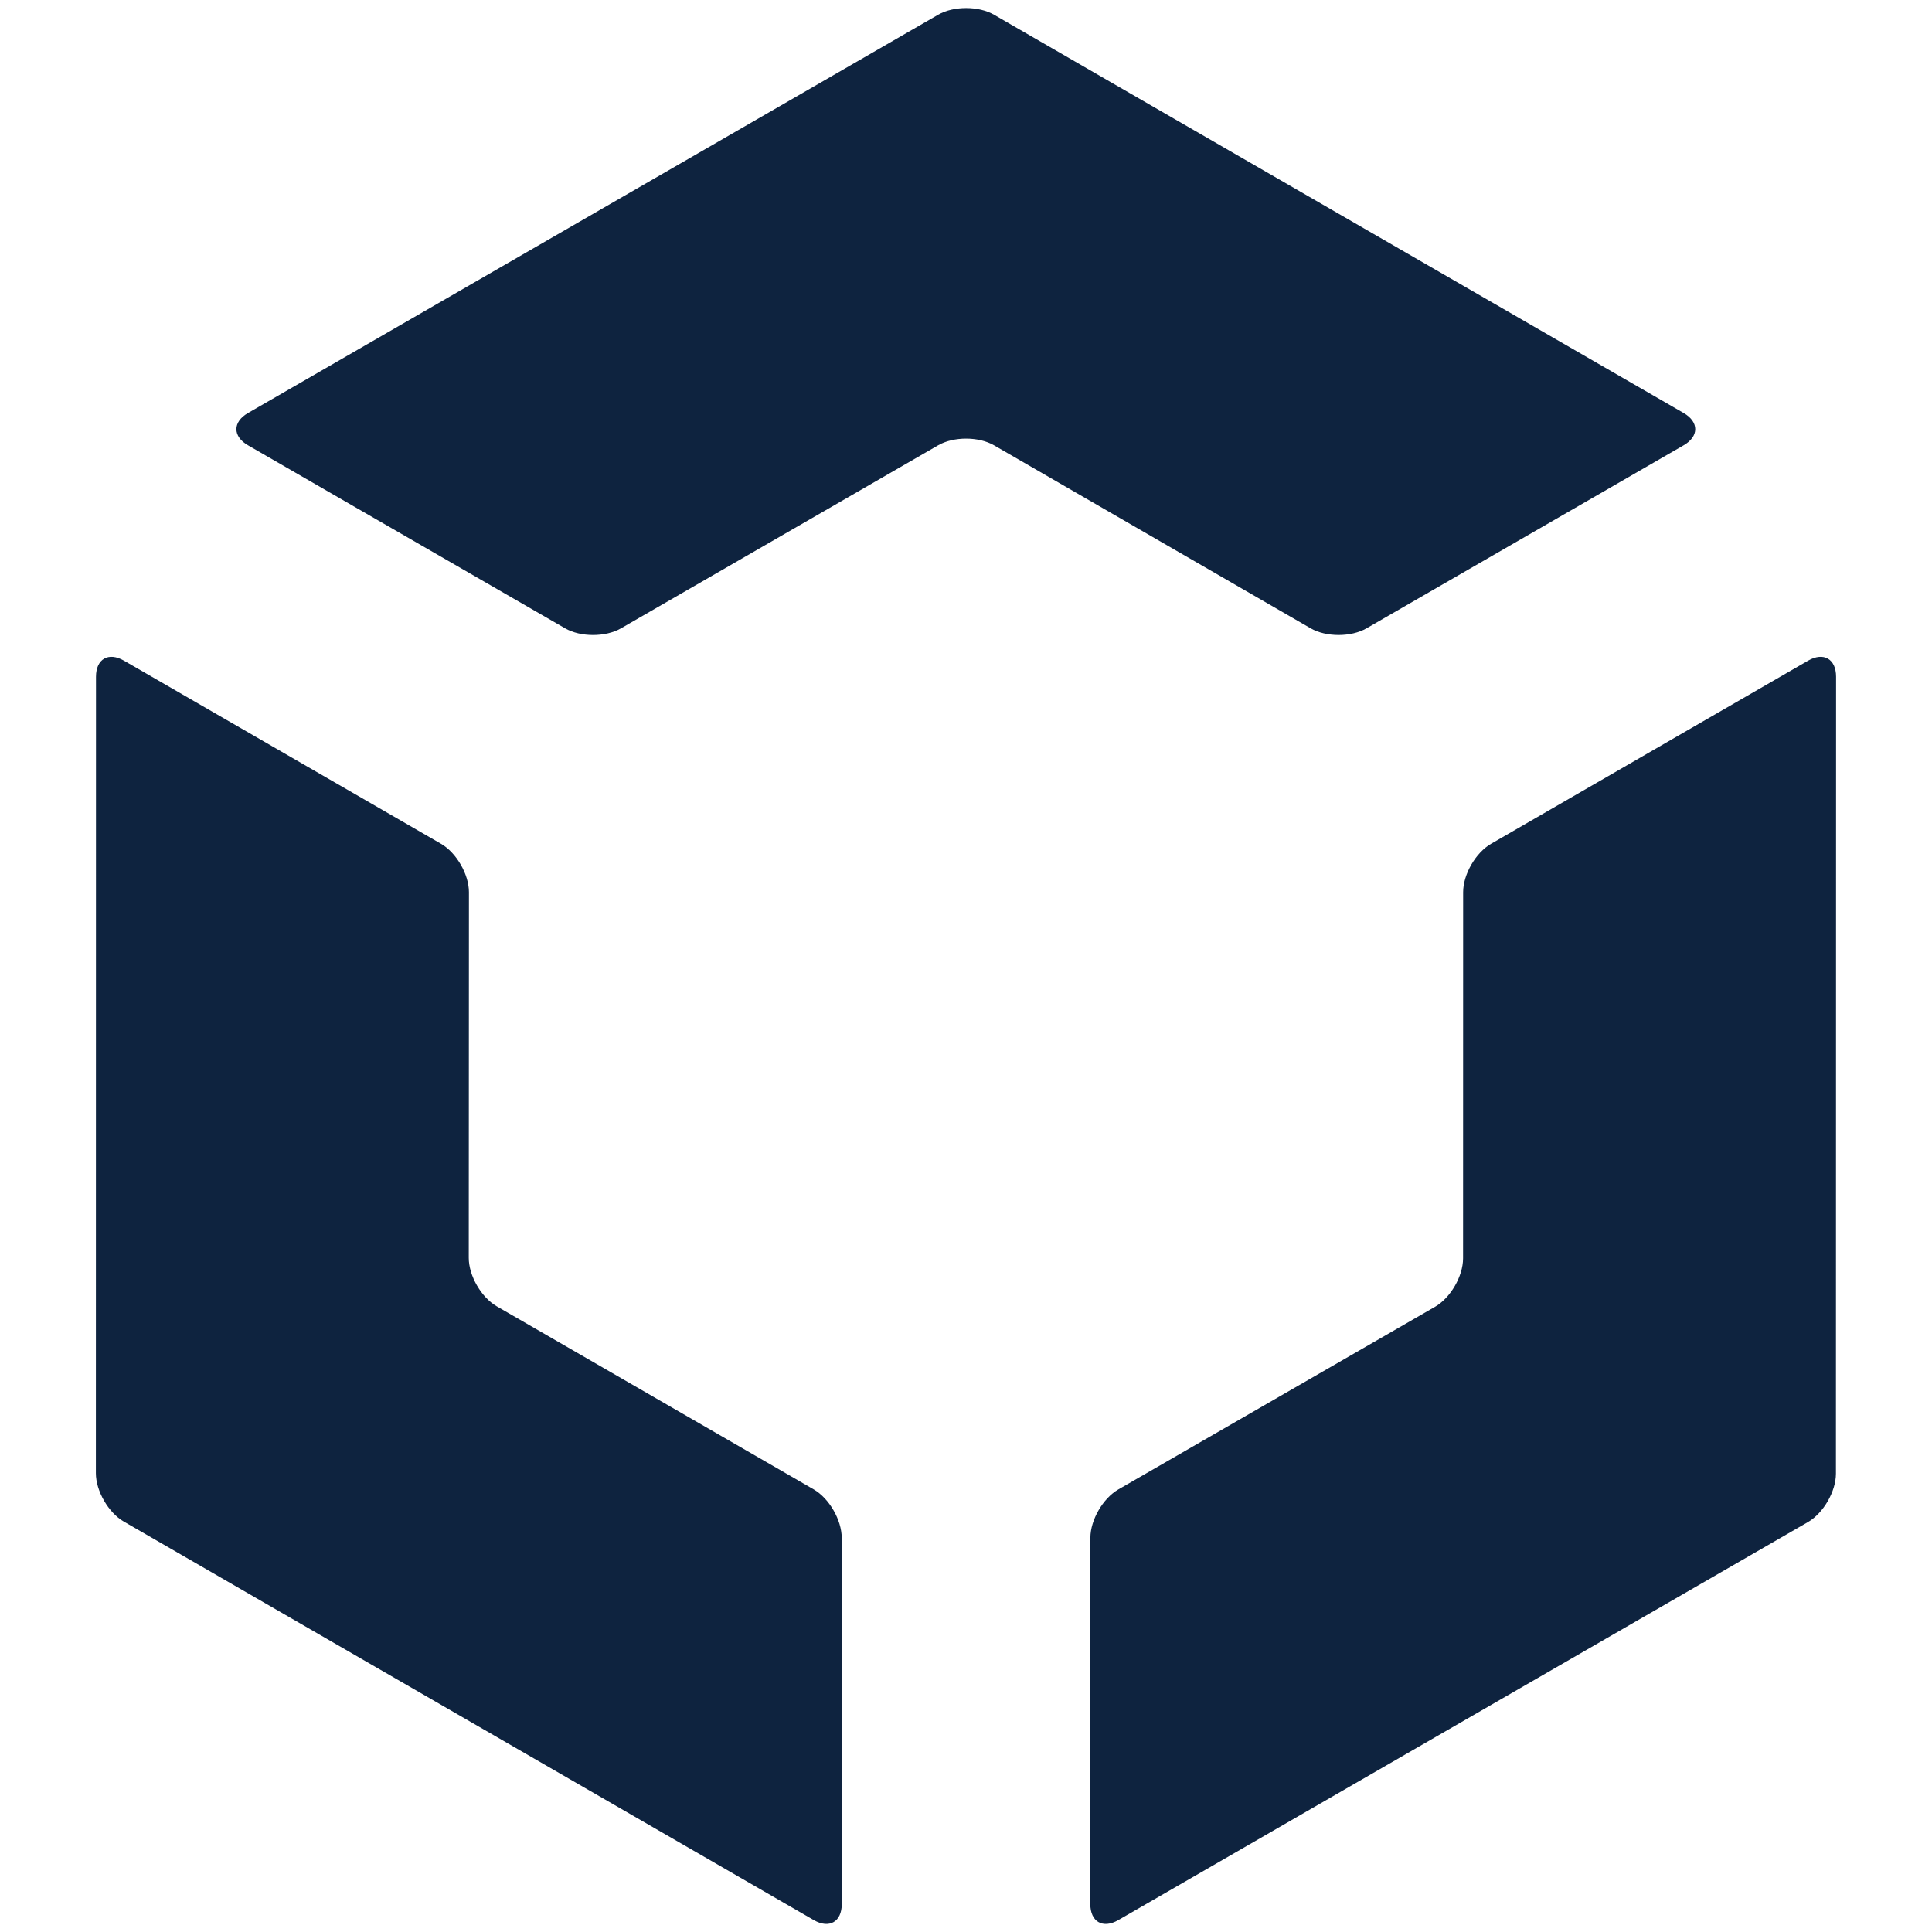
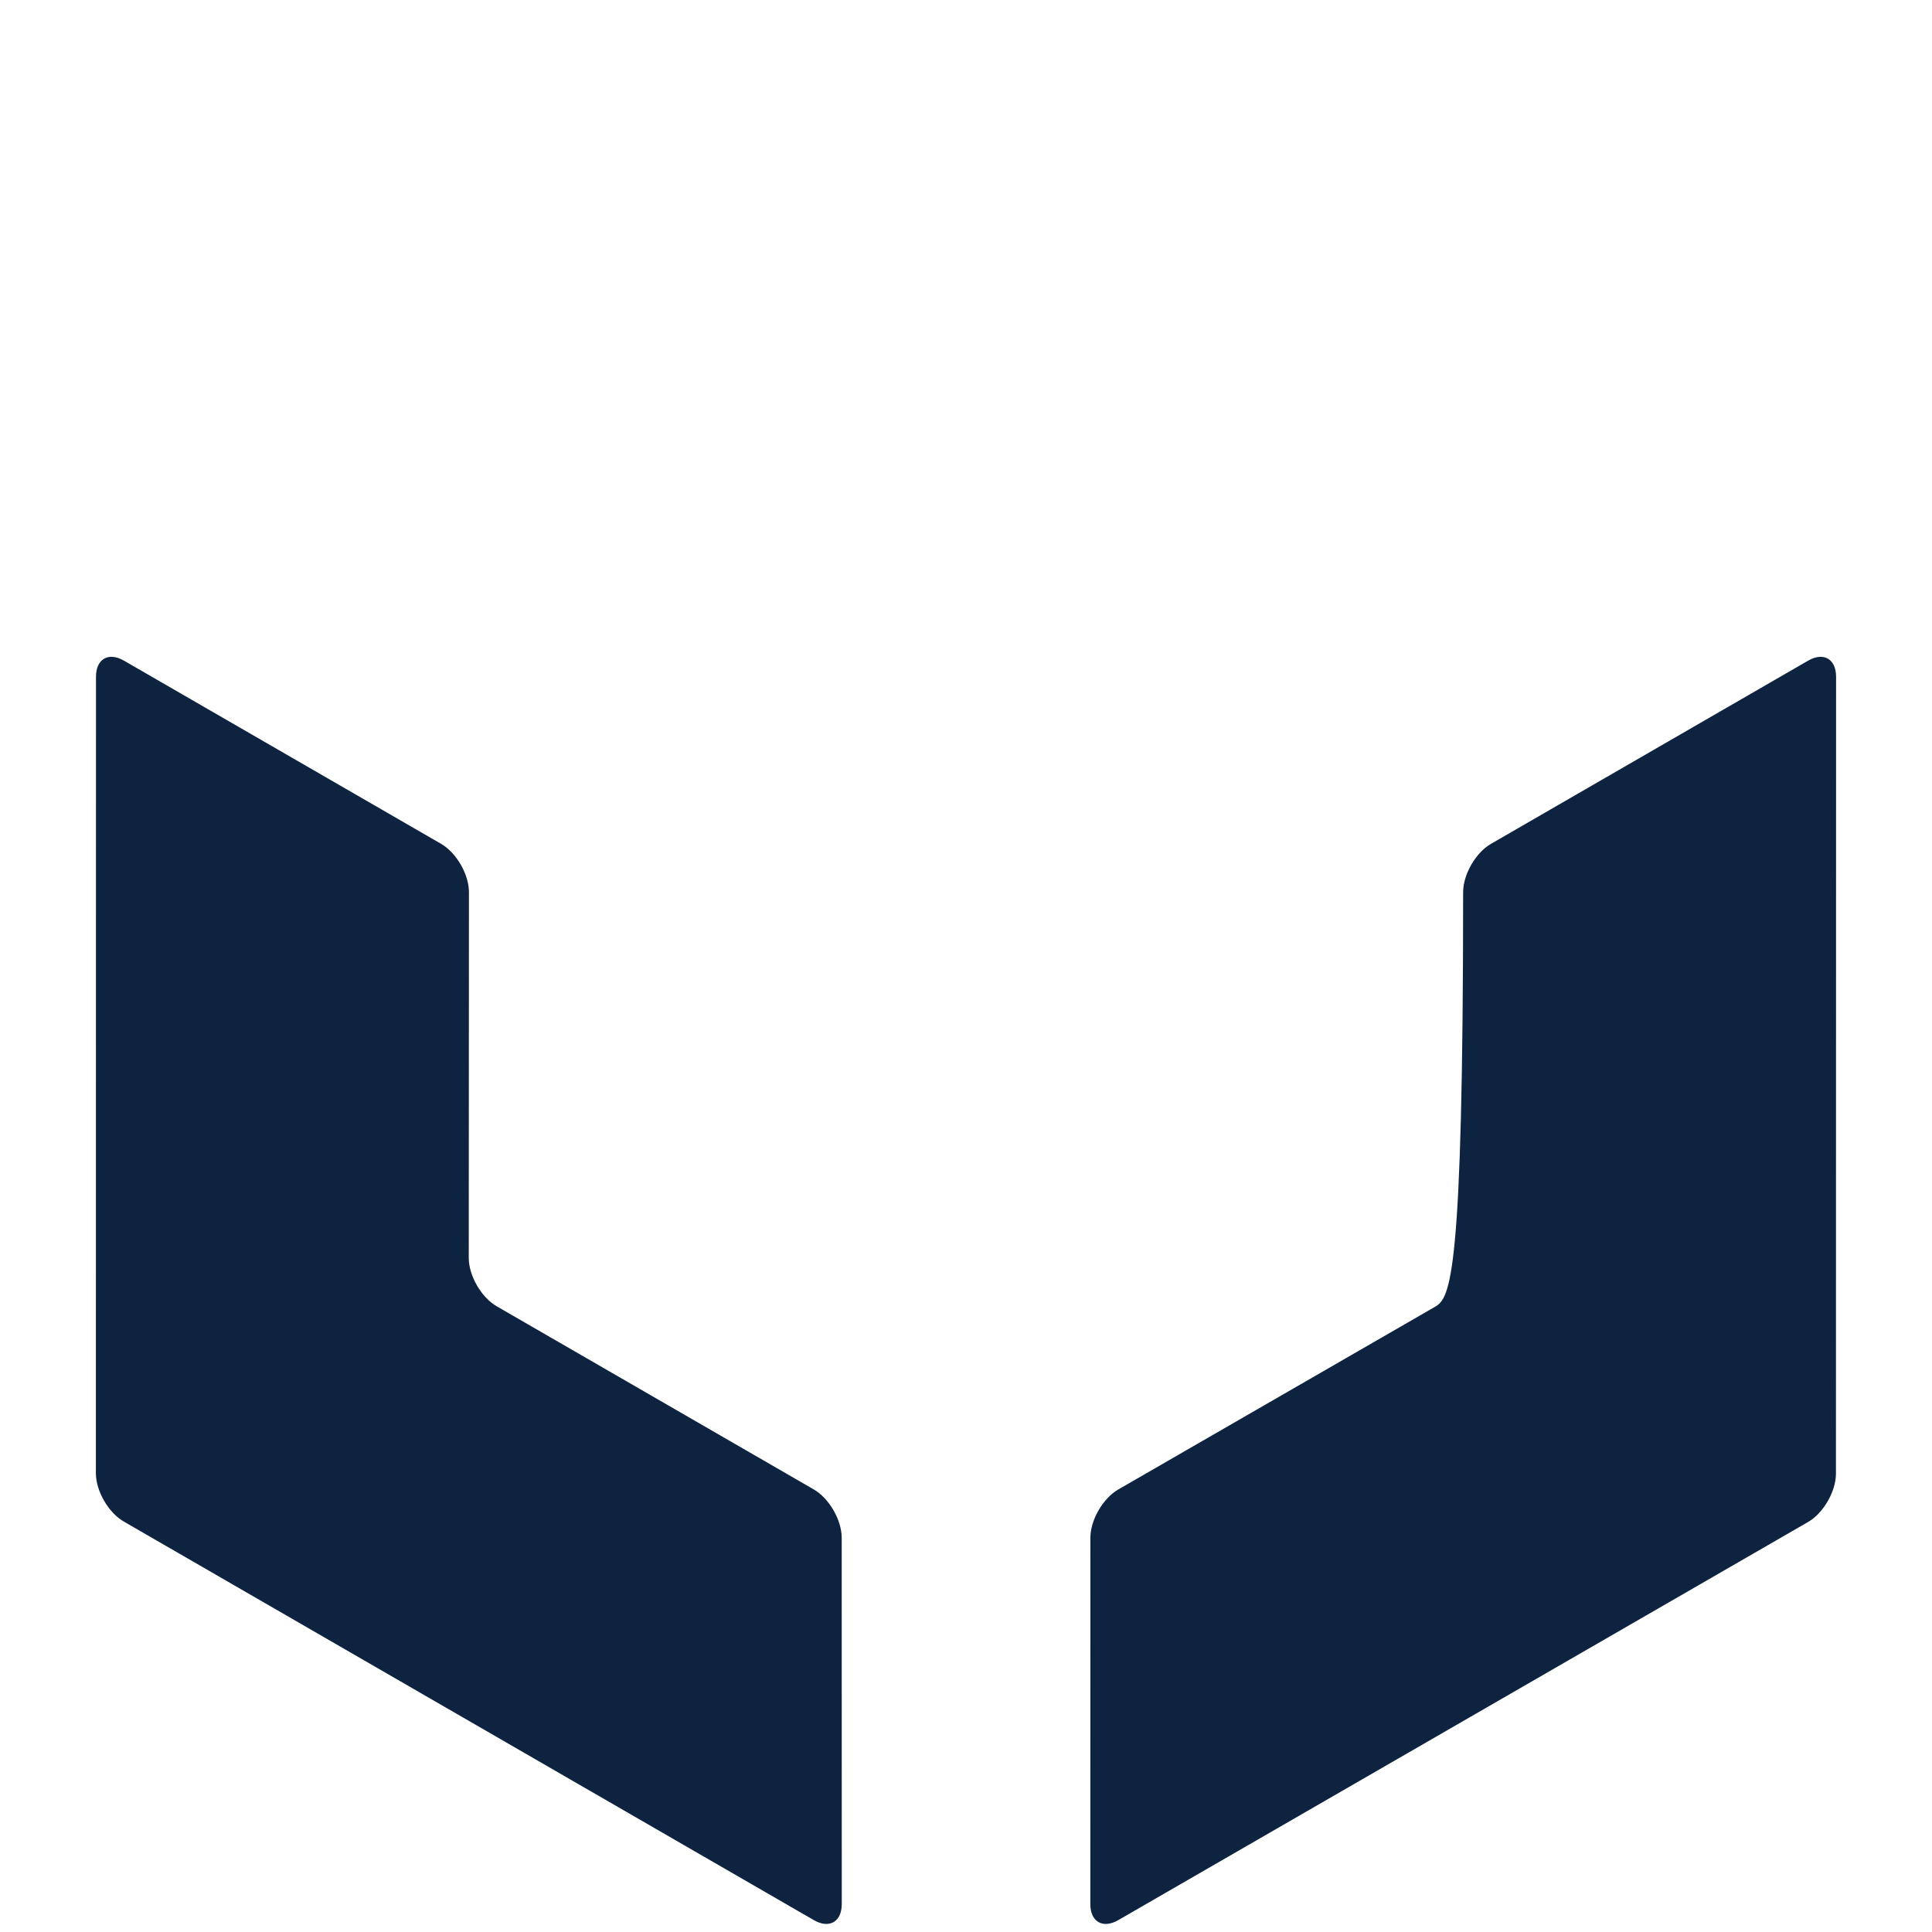
<svg xmlns="http://www.w3.org/2000/svg" height="100%" stroke-miterlimit="10" style="fill-rule:nonzero;clip-rule:evenodd;stroke-linecap:round;stroke-linejoin:round;" version="1.1" viewBox="0 0 240 240" width="100%" xml:space="preserve">
  <defs />
  <g id="Layer-1">
    <g opacity="1" />
    <g opacity="1">
-       <path d="M77.144 78.052L116.541 55.316C118.459 54.21 121.567 54.211 123.483 55.318L162.812 78.05C164.728 79.158 167.836 79.159 169.754 78.052L209.151 55.316C211.068 54.21 211.068 52.415 209.151 51.308L123.484 1.831C121.567 0.724 118.459 0.723 116.541 1.83L30.805 51.309C28.887 52.416 28.887 54.21 30.805 55.316L70.201 78.052C72.119 79.159 75.227 79.159 77.144 78.052Z" fill="#0e233f" fill-rule="nonzero" opacity="1" stroke="none" />
-       <path d="M181.756 110.83L181.747 156.318C181.747 158.532 180.192 161.223 178.274 162.329L138.924 185.023C137.006 186.129 135.451 188.82 135.451 191.034L135.442 236.522C135.442 238.735 136.996 239.633 138.913 238.526L224.595 189.073C226.512 187.967 228.066 185.275 228.067 183.061L228.085 84.07C228.086 81.856 226.532 80.959 224.615 82.066L185.227 104.818C183.31 105.925 181.756 108.617 181.756 110.83Z" fill="#0e233f" fill-rule="nonzero" opacity="1" stroke="none" />
+       <path d="M181.756 110.83C181.747 158.532 180.192 161.223 178.274 162.329L138.924 185.023C137.006 186.129 135.451 188.82 135.451 191.034L135.442 236.522C135.442 238.735 136.996 239.633 138.913 238.526L224.595 189.073C226.512 187.967 228.066 185.275 228.067 183.061L228.085 84.07C228.086 81.856 226.532 80.959 224.615 82.066L185.227 104.818C183.31 105.925 181.756 108.617 181.756 110.83Z" fill="#0e233f" fill-rule="nonzero" opacity="1" stroke="none" />
      <path d="M101.088 185.021L61.7 162.27C59.783 161.163 58.23 158.47 58.231 156.257L58.253 110.83C58.254 108.617 56.701 105.925 54.784 104.818L15.395 82.066C13.479 80.959 11.924 81.856 11.924 84.07L11.91 183C11.91 185.214 13.463 187.906 15.38 189.013L101.098 238.525C103.015 239.632 104.569 238.735 104.568 236.522L104.56 191.034C104.559 188.82 103.005 186.128 101.088 185.021Z" fill="#0e233f" fill-rule="nonzero" opacity="1" stroke="none" />
    </g>
  </g>
</svg>